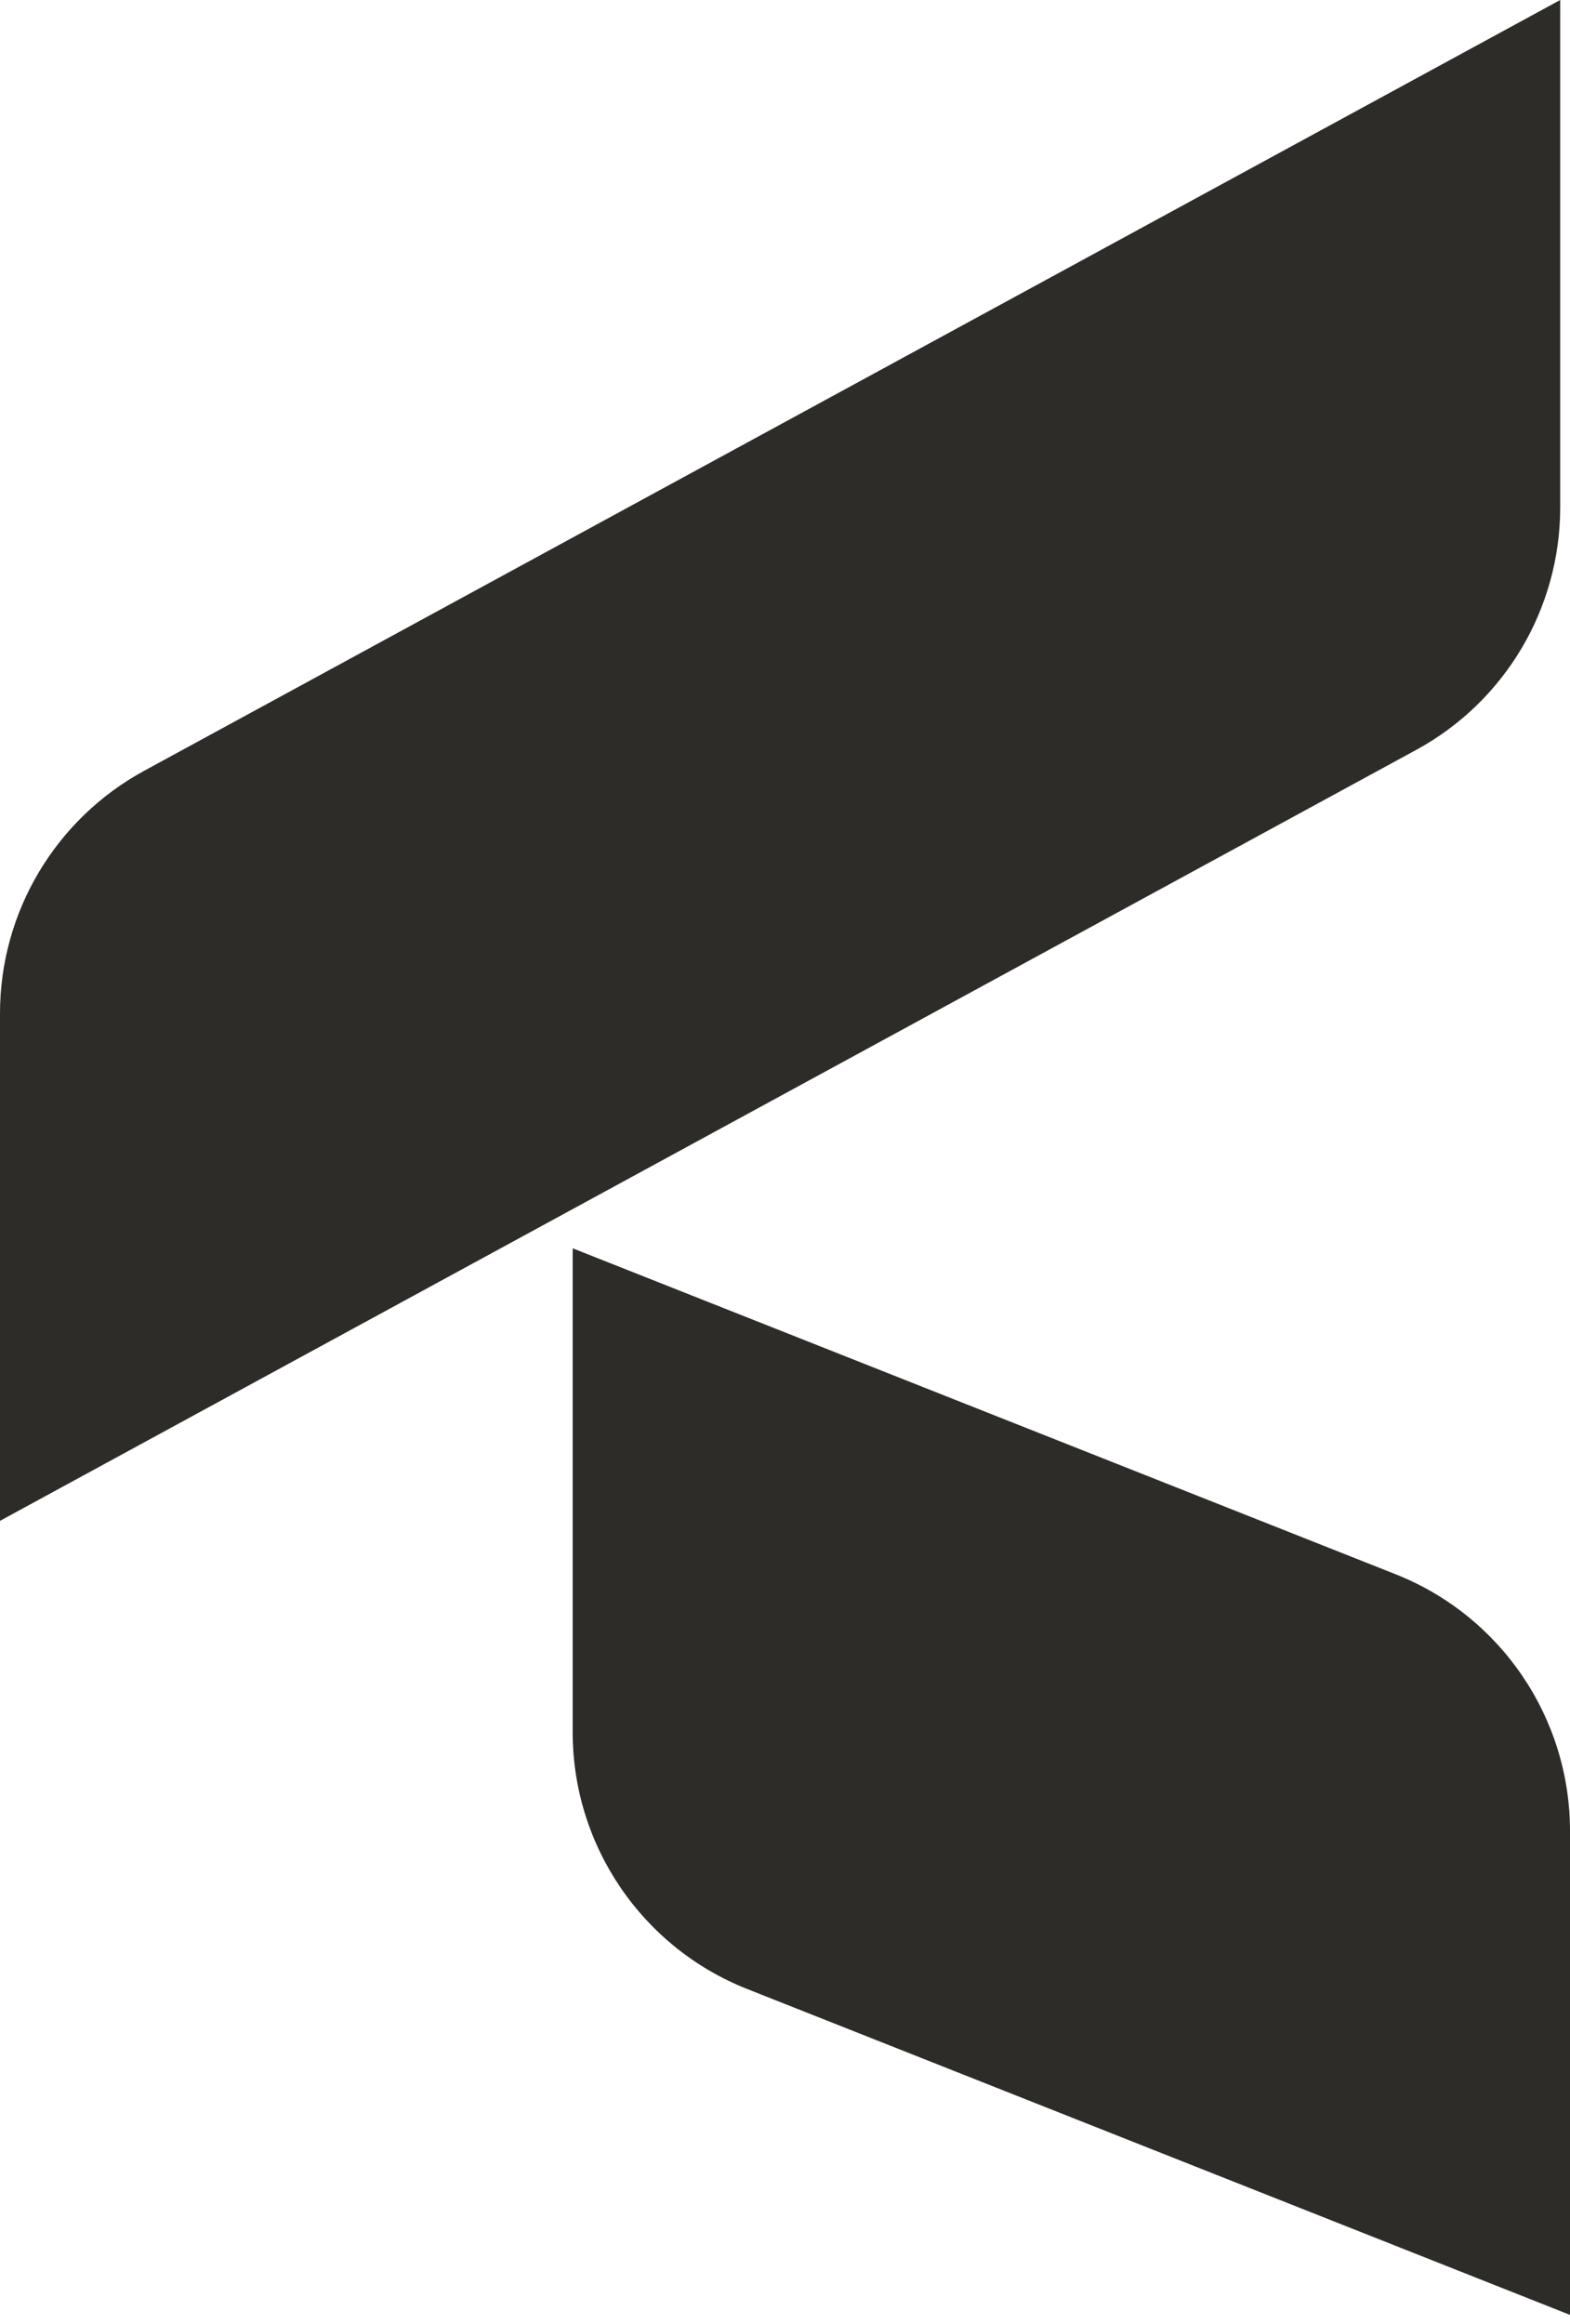
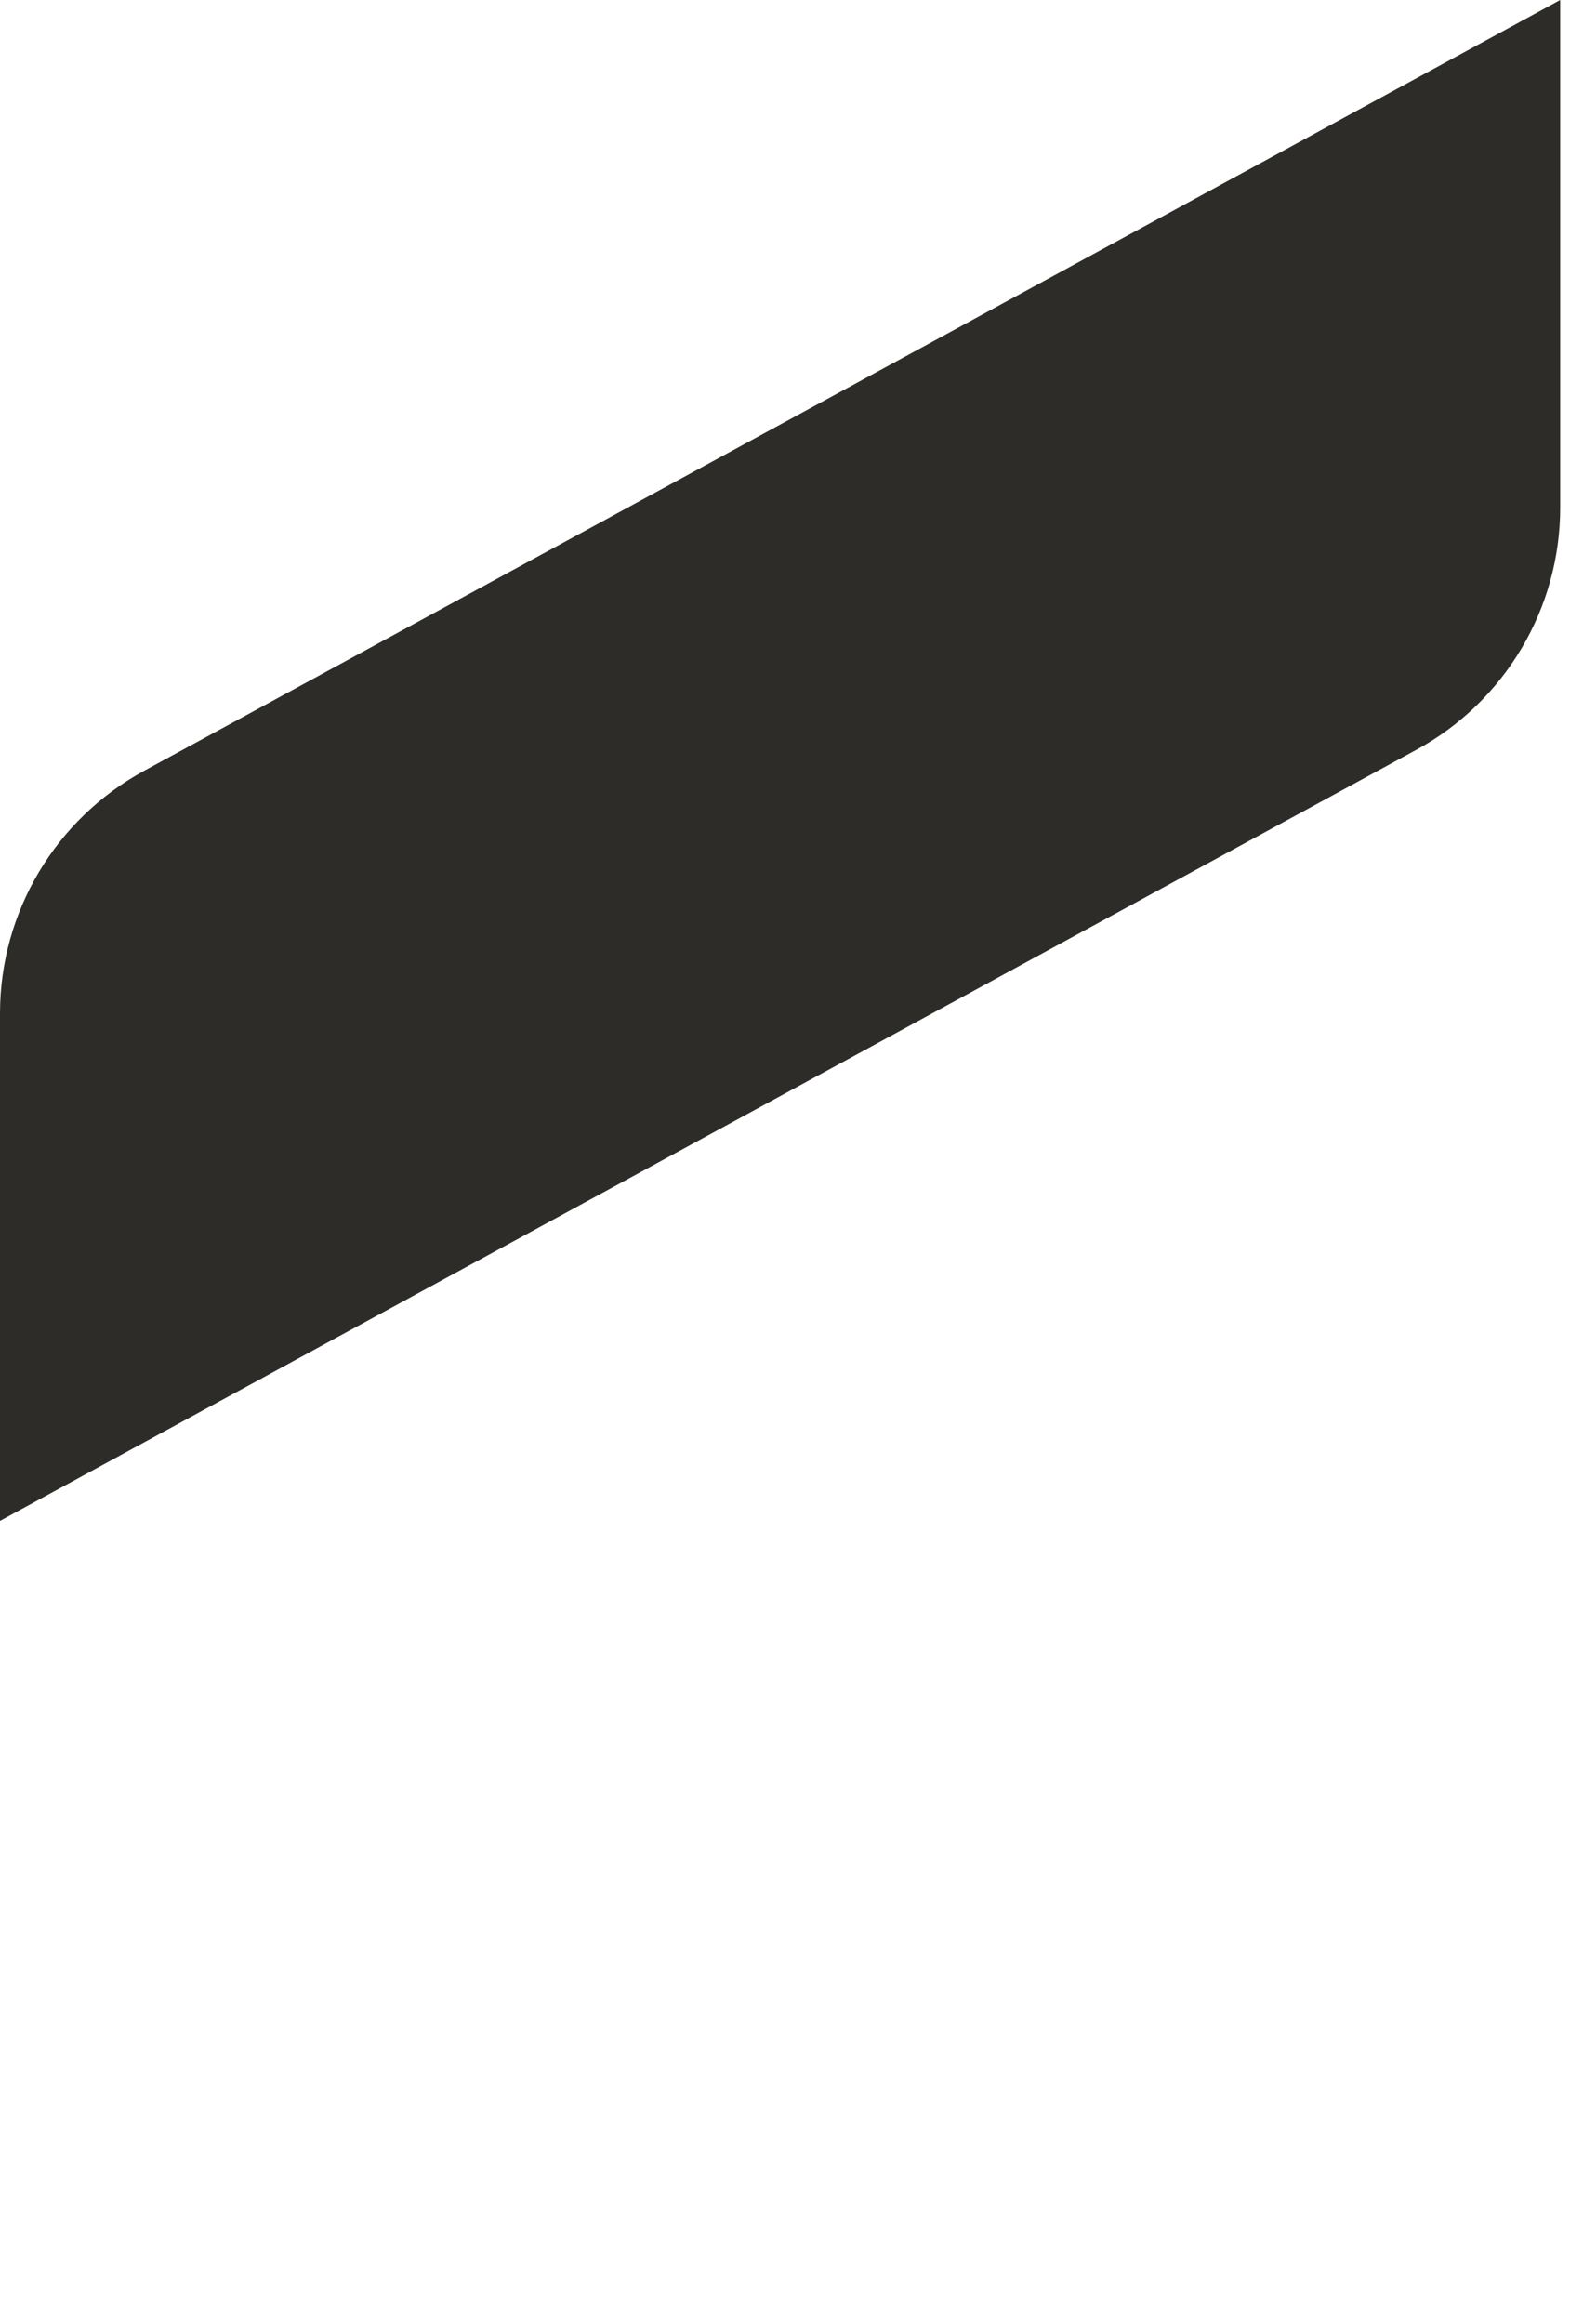
<svg xmlns="http://www.w3.org/2000/svg" width="25" height="37" viewBox="0 0 25 37" fill="none">
  <g id="Group 2">
    <g id="Group 1">
      <path id="Rectangle 1" d="M0 16.134C0 14.524 0.881 13.042 2.295 12.272L24.844 0V8.078C24.844 9.689 23.964 11.171 22.549 11.94L0 24.213V16.134Z" fill="#2D2C28" />
-       <path id="Rectangle 2" d="M9.119 19.874L22.222 25.063C23.899 25.727 25 27.348 25 29.151V36.855L11.897 31.666C10.22 31.002 9.119 29.381 9.119 27.578V19.874Z" fill="#2D2C28" />
    </g>
  </g>
</svg>